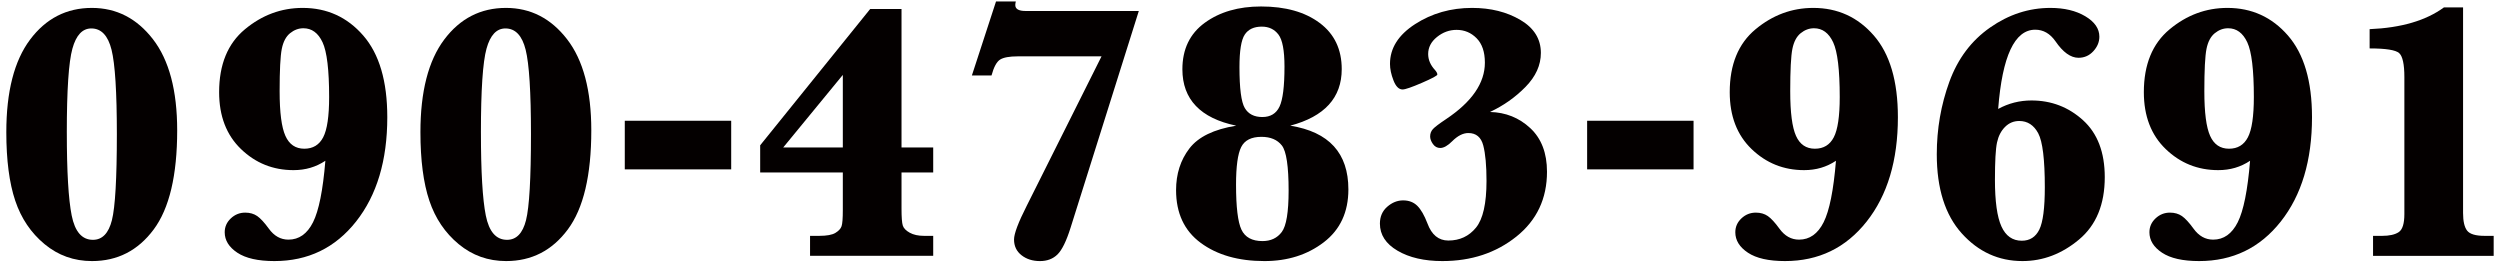
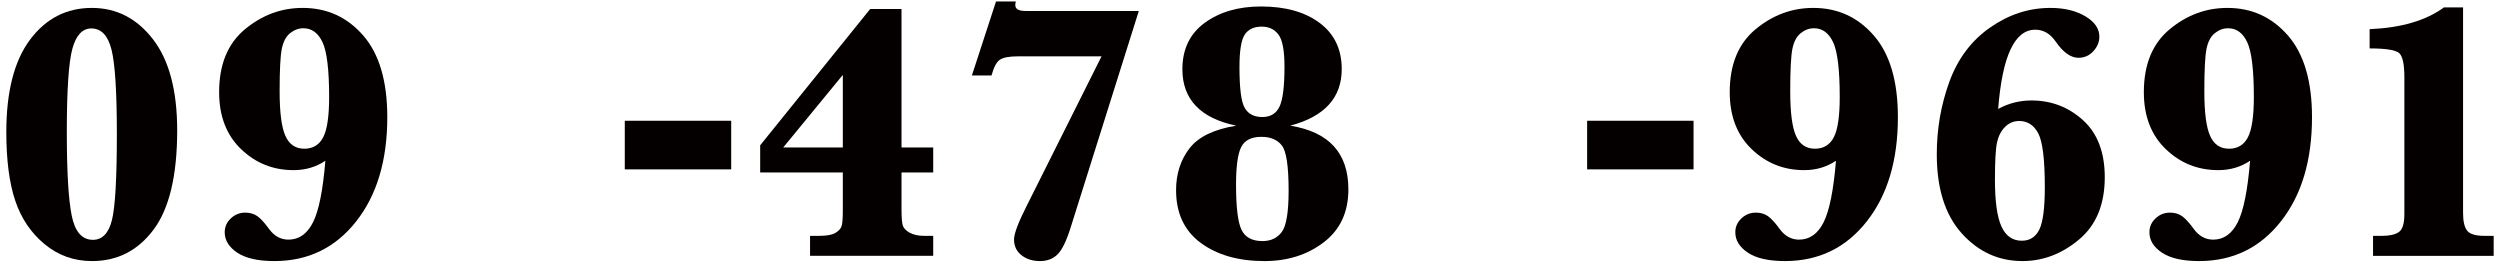
<svg xmlns="http://www.w3.org/2000/svg" id="_レイヤー_1" data-name="レイヤー 1" viewBox="0 0 400 42">
  <defs>
    <style>
      .cls-1 {
        fill: #040000;
      }
    </style>
  </defs>
  <path class="cls-1" d="M1.011,21.144c0-6.491,1.268-11.427,3.803-14.808C7.349,2.957,10.642,1.266,14.695,1.266c3.937,0,7.197,1.671,9.78,5.013s3.875,8.201,3.875,14.577c0,7.202-1.253,12.488-3.76,15.859-2.506,3.37-5.795,5.056-9.866,5.056-2.881,0-5.412-.902-7.592-2.708-2.18-1.805-3.745-4.124-4.695-6.957-.951-2.833-1.426-6.486-1.426-10.962ZM10.691,21.202c0,6.242.259,10.664.777,13.267s1.651,3.903,3.399,3.903c1.498,0,2.511-1.047,3.039-3.141.528-2.093.792-6.684.792-13.77,0-6.722-.283-11.221-.85-13.497s-1.646-3.414-3.24-3.414c-1.422,0-2.431,1.08-3.025,3.241-.596,2.161-.893,6.631-.893,13.411Z" />
  <path class="cls-1" d="M52.057,25.724c-.748.5-1.546.874-2.391,1.124-.846.25-1.748.374-2.708.374-3.266,0-6.064-1.123-8.397-3.37-2.334-2.247-3.5-5.281-3.5-9.104,0-4.417,1.372-7.769,4.119-10.054,2.746-2.286,5.829-3.428,9.248-3.428,3.898,0,7.13,1.474,9.693,4.422,2.564,2.948,3.846,7.303,3.846,13.065,0,6.914-1.666,12.479-4.998,16.695s-7.688,6.323-13.064,6.323c-2.612,0-4.591-.446-5.935-1.34-1.345-.893-2.017-1.982-2.017-3.27,0-.864.326-1.604.979-2.219.652-.614,1.421-.922,2.305-.922.749,0,1.388.183,1.916.548.527.365,1.147,1.037,1.858,2.017.845,1.172,1.891,1.757,3.14,1.757,1.689,0,3.001-.926,3.933-2.779.931-1.854,1.589-5.133,1.973-9.839ZM44.741,14.633c0,3.361.307,5.729.922,7.101.614,1.374,1.622,2.06,3.024,2.06,1.383,0,2.392-.609,3.024-1.83.635-1.219.951-3.366.951-6.438,0-4.34-.351-7.26-1.052-8.758s-1.724-2.247-3.067-2.247c-.769,0-1.479.264-2.133.792-.652.529-1.094,1.364-1.324,2.506-.23,1.143-.346,3.414-.346,6.813Z" />
-   <path class="cls-1" d="M67.269,21.144c0-6.491,1.268-11.427,3.803-14.808,2.535-3.38,5.828-5.07,9.881-5.07,3.937,0,7.197,1.671,9.78,5.013s3.875,8.201,3.875,14.577c0,7.202-1.253,12.488-3.76,15.859-2.506,3.37-5.795,5.056-9.866,5.056-2.881,0-5.412-.902-7.592-2.708-2.18-1.805-3.745-4.124-4.695-6.957-.951-2.833-1.426-6.486-1.426-10.962ZM76.949,21.202c0,6.242.259,10.664.777,13.267s1.651,3.903,3.399,3.903c1.498,0,2.511-1.047,3.039-3.141.528-2.093.792-6.684.792-13.77,0-6.722-.283-11.221-.85-13.497s-1.646-3.414-3.24-3.414c-1.422,0-2.431,1.08-3.025,3.241-.596,2.161-.893,6.631-.893,13.411Z" />
  <path class="cls-1" d="M99.965,27.099v-7.778h17.026v7.778h-17.026Z" />
  <path class="cls-1" d="M134.851,27.597h-13.223v-4.35L139.23,1.439h5.013v22.153h5.07v4.005h-5.07v5.79c0,1.364.067,2.262.202,2.694.134.432.504.816,1.108,1.152.605.336,1.368.504,2.29.504h1.47v3.197h-19.705v-3.197h1.47c1.209,0,2.074-.158,2.592-.476.52-.316.846-.672.98-1.065.134-.394.201-1.243.201-2.55v-6.05ZM134.851,23.592v-11.609l-9.535,11.609h9.535Z" />
  <path class="cls-1" d="M176.247,9.016h-13.396c-1.345,0-2.29.173-2.838.519-.547.346-1.004,1.191-1.368,2.535h-3.141l3.861-11.84h3.168c-.057.23-.086.423-.086.576,0,.634.547.951,1.643.951h18.12l-10.919,34.685c-.672,2.132-1.368,3.554-2.088,4.264-.721.711-1.656,1.066-2.809,1.066-1.172,0-2.156-.312-2.953-.937-.798-.624-1.195-1.464-1.195-2.521,0-.922.681-2.728,2.045-5.416l11.955-23.882Z" />
  <path class="cls-1" d="M197.796,20.107c-2.862-.595-5.014-1.646-6.453-3.155-1.441-1.507-2.161-3.461-2.161-5.862,0-3.227,1.195-5.708,3.587-7.447,2.391-1.738,5.392-2.607,9.002-2.607,3.899,0,7.024.878,9.378,2.636,2.353,1.757,3.528,4.221,3.528,7.39,0,2.286-.687,4.182-2.06,5.689-1.373,1.508-3.433,2.627-6.179,3.356,3.111.5,5.439,1.599,6.985,3.298s2.319,4,2.319,6.9c0,3.63-1.311,6.448-3.933,8.455-2.621,2.008-5.786,3.011-9.492,3.011-4.168,0-7.567-.97-10.198-2.91-2.632-1.939-3.947-4.753-3.947-8.44,0-2.593.711-4.815,2.133-6.669,1.421-1.854,3.918-3.068,7.49-3.645ZM197.767,29.556c0,3.572.288,5.968.864,7.188s1.7,1.829,3.37,1.829c1.326,0,2.353-.484,3.083-1.454.729-.97,1.095-3.174,1.095-6.612,0-3.898-.36-6.309-1.08-7.23-.721-.922-1.811-1.383-3.27-1.383-1.613,0-2.694.547-3.241,1.642-.548,1.095-.821,3.103-.821,6.021ZM198.314,10.744c0,3.399.283,5.58.851,6.54.566.96,1.502,1.44,2.809,1.44,1.306,0,2.223-.557,2.751-1.671.528-1.114.793-3.246.793-6.396,0-2.573-.322-4.283-.966-5.128-.644-.845-1.531-1.268-2.665-1.268-1.248,0-2.155.423-2.722,1.268-.567.845-.851,2.583-.851,5.214Z" />
-   <path class="cls-1" d="M238.386,17.917c2.516.058,4.667.917,6.453,2.578,1.786,1.662,2.68,3.99,2.68,6.986,0,4.302-1.633,7.759-4.898,10.371-3.265,2.612-7.212,3.918-11.84,3.918-2.9,0-5.291-.553-7.174-1.656-1.882-1.104-2.822-2.55-2.822-4.336,0-1.114.389-2.012,1.166-2.693.778-.682,1.628-1.023,2.55-1.023s1.676.288,2.262.864c.585.576,1.128,1.518,1.628,2.823.672,1.825,1.785,2.737,3.342,2.737,1.824,0,3.298-.687,4.422-2.06,1.123-1.373,1.686-3.865,1.686-7.477,0-2.458-.174-4.35-.52-5.675s-1.143-1.988-2.391-1.988c-.846,0-1.71.442-2.593,1.325-.711.71-1.345,1.066-1.901,1.066-.48,0-.869-.211-1.167-.634-.298-.422-.446-.826-.446-1.21,0-.461.148-.854.446-1.181s.994-.854,2.089-1.584c4.148-2.766,6.223-5.781,6.223-9.046,0-1.709-.442-3.011-1.325-3.904-.884-.893-1.949-1.339-3.198-1.339-1.152,0-2.199.379-3.14,1.138-.941.759-1.411,1.667-1.411,2.723,0,.922.364,1.776,1.094,2.564.25.288.375.528.375.72,0,.173-.821.615-2.463,1.325-1.643.711-2.675,1.066-3.098,1.066-.595,0-1.08-.48-1.454-1.44-.375-.96-.562-1.844-.562-2.65,0-2.516,1.339-4.638,4.019-6.367,2.679-1.729,5.718-2.593,9.118-2.593,2.977,0,5.555.644,7.734,1.93s3.27,3.044,3.27,5.272c0,1.959-.82,3.774-2.463,5.445-1.642,1.671-3.539,3.006-5.689,4.004Z" />
  <path class="cls-1" d="M253.942,27.099v-7.778h17.026v7.778h-17.026Z" />
  <path class="cls-1" d="M293.753,25.724c-.748.5-1.546.874-2.391,1.124-.846.25-1.748.374-2.708.374-3.266,0-6.064-1.123-8.397-3.37-2.334-2.247-3.5-5.281-3.5-9.104,0-4.417,1.372-7.769,4.119-10.054,2.746-2.286,5.829-3.428,9.248-3.428,3.898,0,7.13,1.474,9.693,4.422,2.564,2.948,3.846,7.303,3.846,13.065,0,6.914-1.666,12.479-4.998,16.695s-7.688,6.323-13.064,6.323c-2.612,0-4.591-.446-5.935-1.34-1.345-.893-2.017-1.982-2.017-3.27,0-.864.326-1.604.979-2.219.652-.614,1.421-.922,2.305-.922.749,0,1.388.183,1.916.548.527.365,1.147,1.037,1.858,2.017.845,1.172,1.891,1.757,3.14,1.757,1.689,0,3.001-.926,3.933-2.779.931-1.854,1.589-5.133,1.973-9.839ZM286.437,14.633c0,3.361.307,5.729.922,7.101.614,1.374,1.622,2.06,3.024,2.06,1.383,0,2.392-.609,3.024-1.83.635-1.219.951-3.366.951-6.438,0-4.34-.351-7.26-1.052-8.758s-1.724-2.247-3.067-2.247c-.769,0-1.479.264-2.133.792-.652.529-1.094,1.364-1.324,2.506-.23,1.143-.346,3.414-.346,6.813Z" />
  <path class="cls-1" d="M319.709,17.428c1.651-.903,3.429-1.354,5.329-1.354,3.17,0,5.916,1.051,8.24,3.154,2.323,2.103,3.485,5.143,3.485,9.118,0,4.359-1.373,7.688-4.12,9.982-2.746,2.295-5.762,3.442-9.045,3.442-3.822,0-7.063-1.479-9.724-4.437-2.66-2.957-3.989-7.174-3.989-12.647,0-4.052.672-7.922,2.016-11.609,1.345-3.688,3.516-6.578,6.512-8.671s6.212-3.14,9.65-3.14c2.228,0,4.091.446,5.589,1.339s2.247,1.983,2.247,3.27c0,.845-.322,1.618-.965,2.319-.644.702-1.437,1.052-2.377,1.052-1.249,0-2.478-.883-3.688-2.65-.864-1.229-1.94-1.844-3.227-1.844-1.652,0-2.973,1.056-3.961,3.169-.989,2.113-1.647,5.282-1.974,9.507ZM319.19,28.75c0,3.457.346,5.949,1.037,7.476.691,1.527,1.776,2.29,3.256,2.29,1.286,0,2.223-.595,2.809-1.786.585-1.19.879-3.447.879-6.77,0-4.437-.352-7.312-1.052-8.628-.701-1.315-1.714-1.973-3.04-1.973-.883,0-1.642.317-2.275.951s-1.062,1.464-1.282,2.492c-.221,1.028-.331,3.011-.331,5.949Z" />
  <path class="cls-1" d="M360.011,25.724c-.748.5-1.546.874-2.391,1.124-.846.25-1.748.374-2.708.374-3.266,0-6.064-1.123-8.397-3.37-2.334-2.247-3.5-5.281-3.5-9.104,0-4.417,1.372-7.769,4.119-10.054,2.746-2.286,5.829-3.428,9.248-3.428,3.898,0,7.13,1.474,9.693,4.422,2.564,2.948,3.846,7.303,3.846,13.065,0,6.914-1.666,12.479-4.998,16.695s-7.688,6.323-13.064,6.323c-2.612,0-4.591-.446-5.935-1.34-1.345-.893-2.017-1.982-2.017-3.27,0-.864.326-1.604.979-2.219.652-.614,1.421-.922,2.305-.922.749,0,1.388.183,1.916.548.527.365,1.147,1.037,1.858,2.017.845,1.172,1.891,1.757,3.14,1.757,1.689,0,3.001-.926,3.933-2.779.931-1.854,1.589-5.133,1.973-9.839ZM352.695,14.633c0,3.361.307,5.729.922,7.101.614,1.374,1.622,2.06,3.024,2.06,1.383,0,2.392-.609,3.024-1.83.635-1.219.951-3.366.951-6.438,0-4.34-.351-7.26-1.052-8.758s-1.724-2.247-3.067-2.247c-.769,0-1.479.264-2.133.792-.652.529-1.094,1.364-1.324,2.506-.23,1.143-.346,3.414-.346,6.813Z" />
  <path class="cls-1" d="M379.687,40.935v-3.197h1.44c1.19,0,2.084-.202,2.679-.605.596-.403.894-1.363.894-2.881V12.357c0-2.074-.278-3.361-.835-3.86-.558-.5-2.133-.749-4.725-.749v-3.083c5.051-.211,9.017-1.373,11.897-3.486h3.054v32.899c0,1.325.216,2.267.648,2.823.432.558,1.368.836,2.809.836h1.44v3.197h-19.302Z" />
</svg>